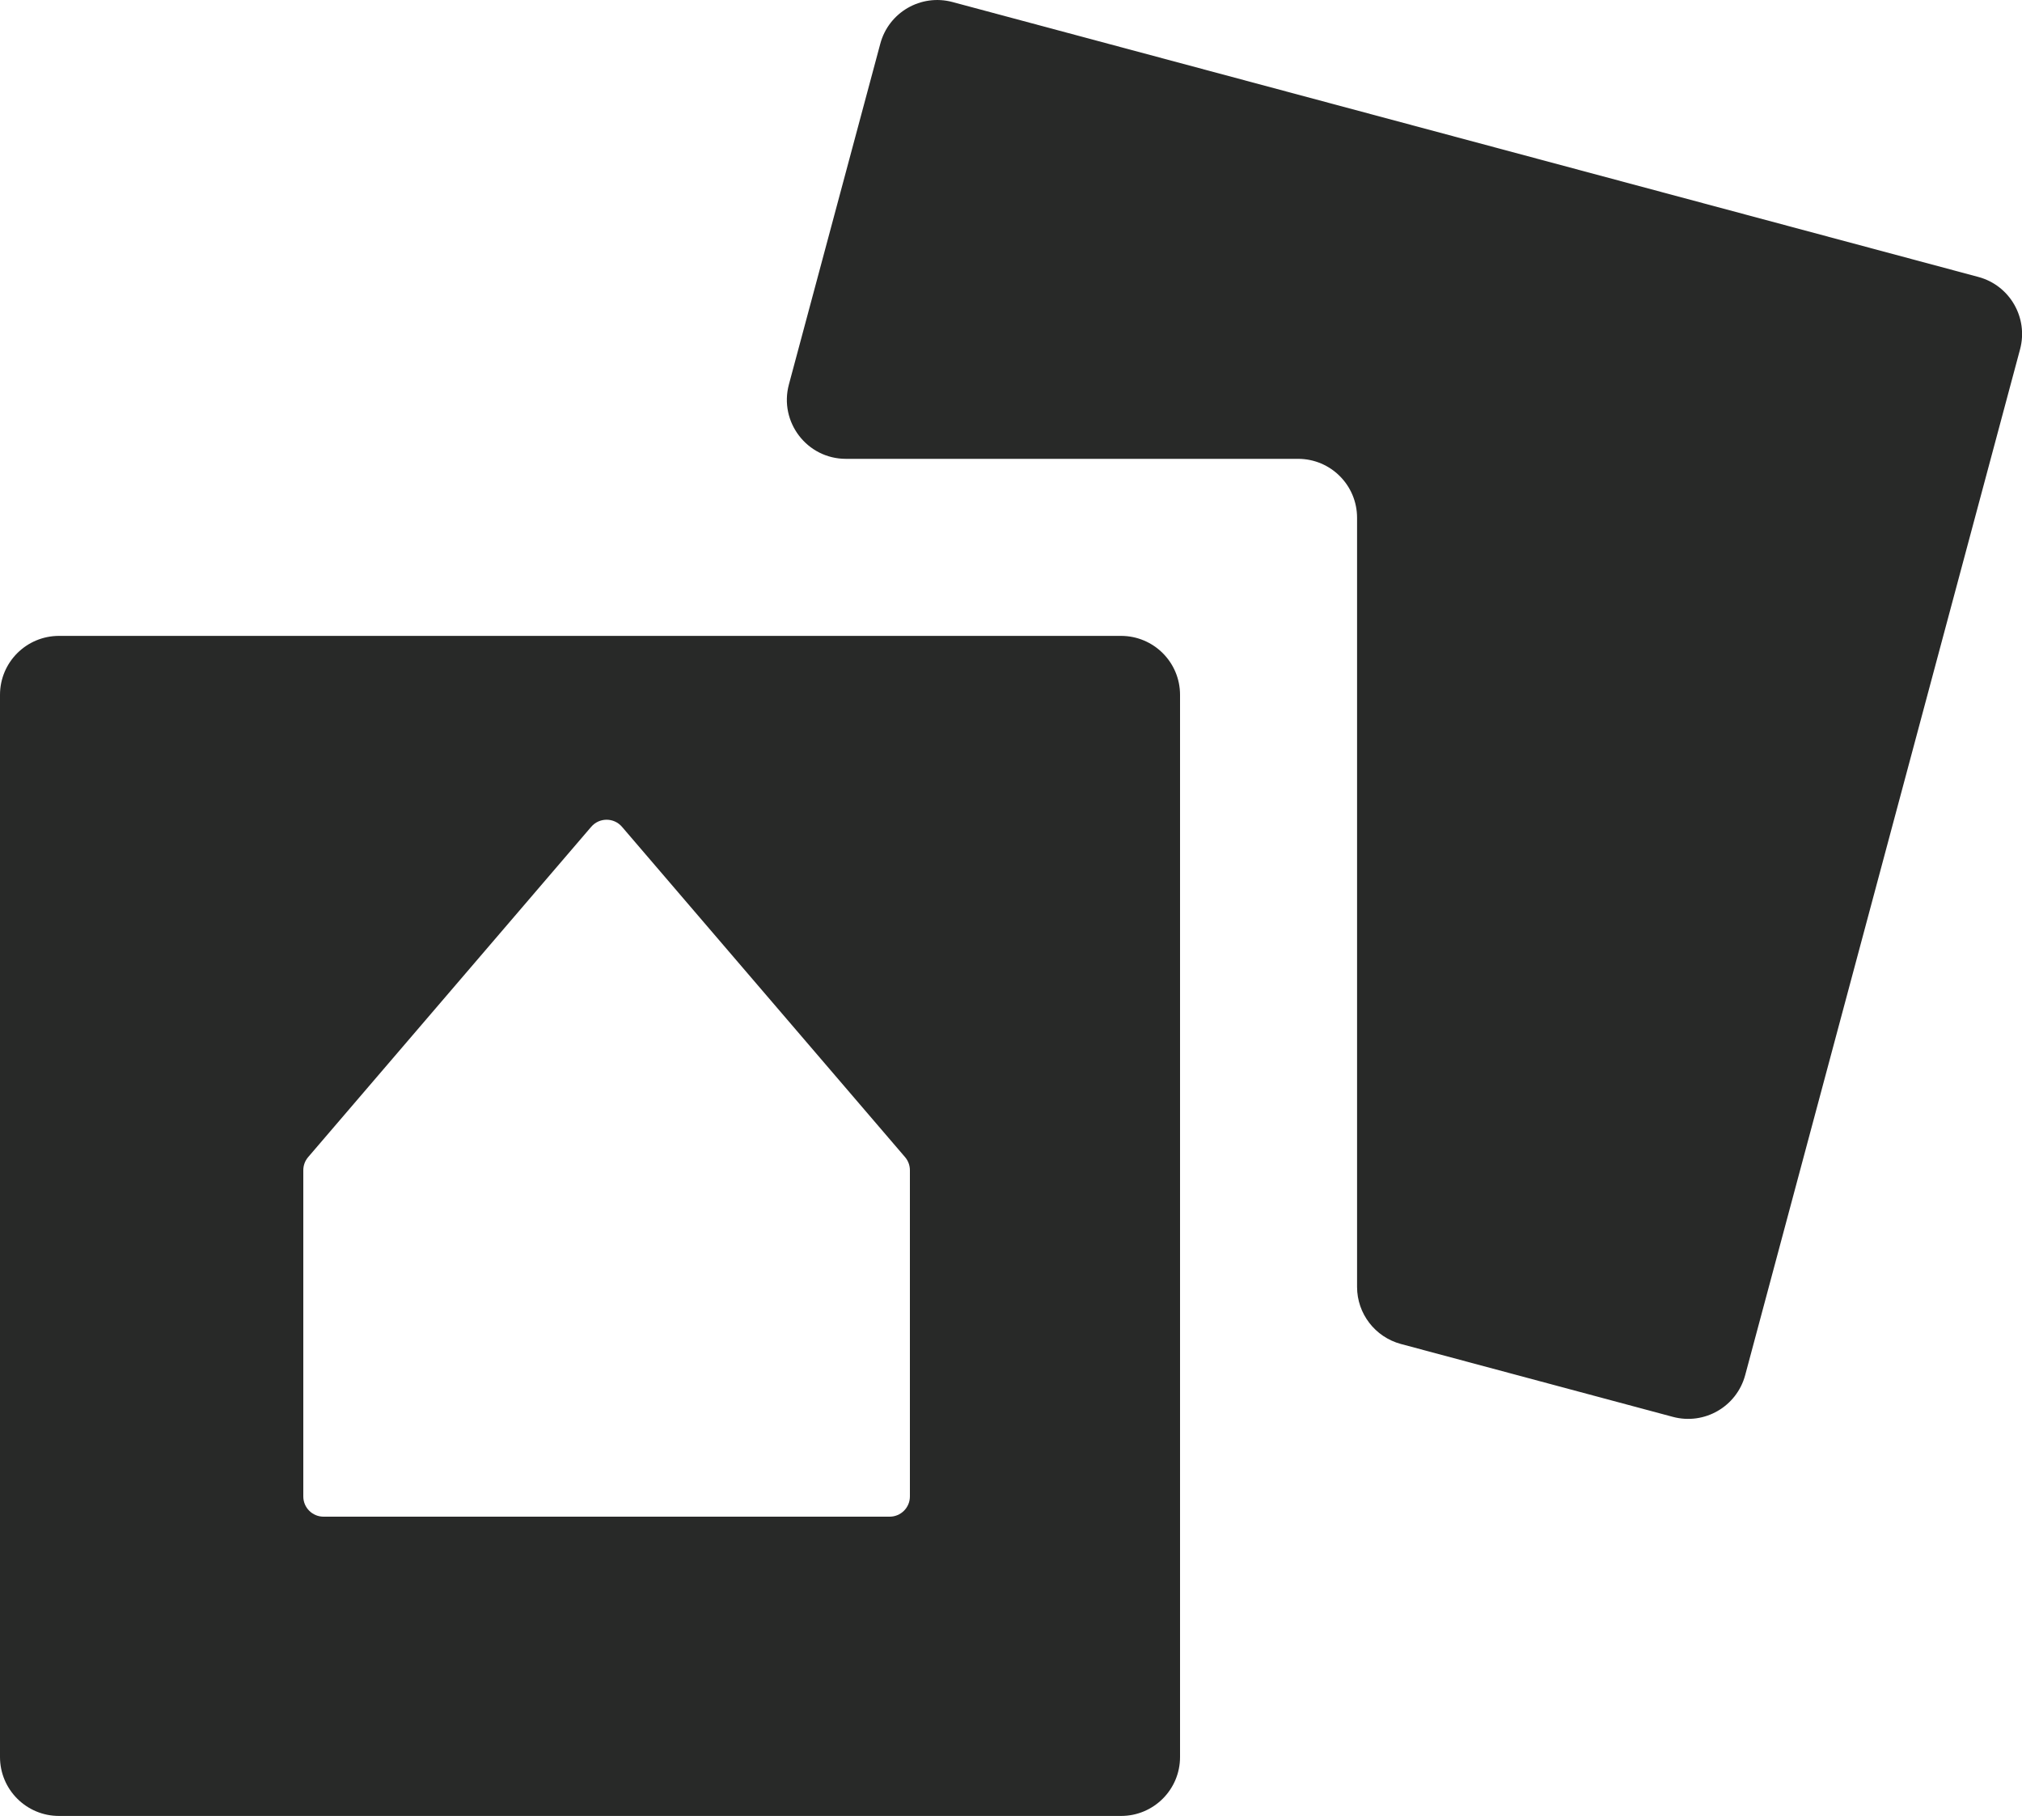
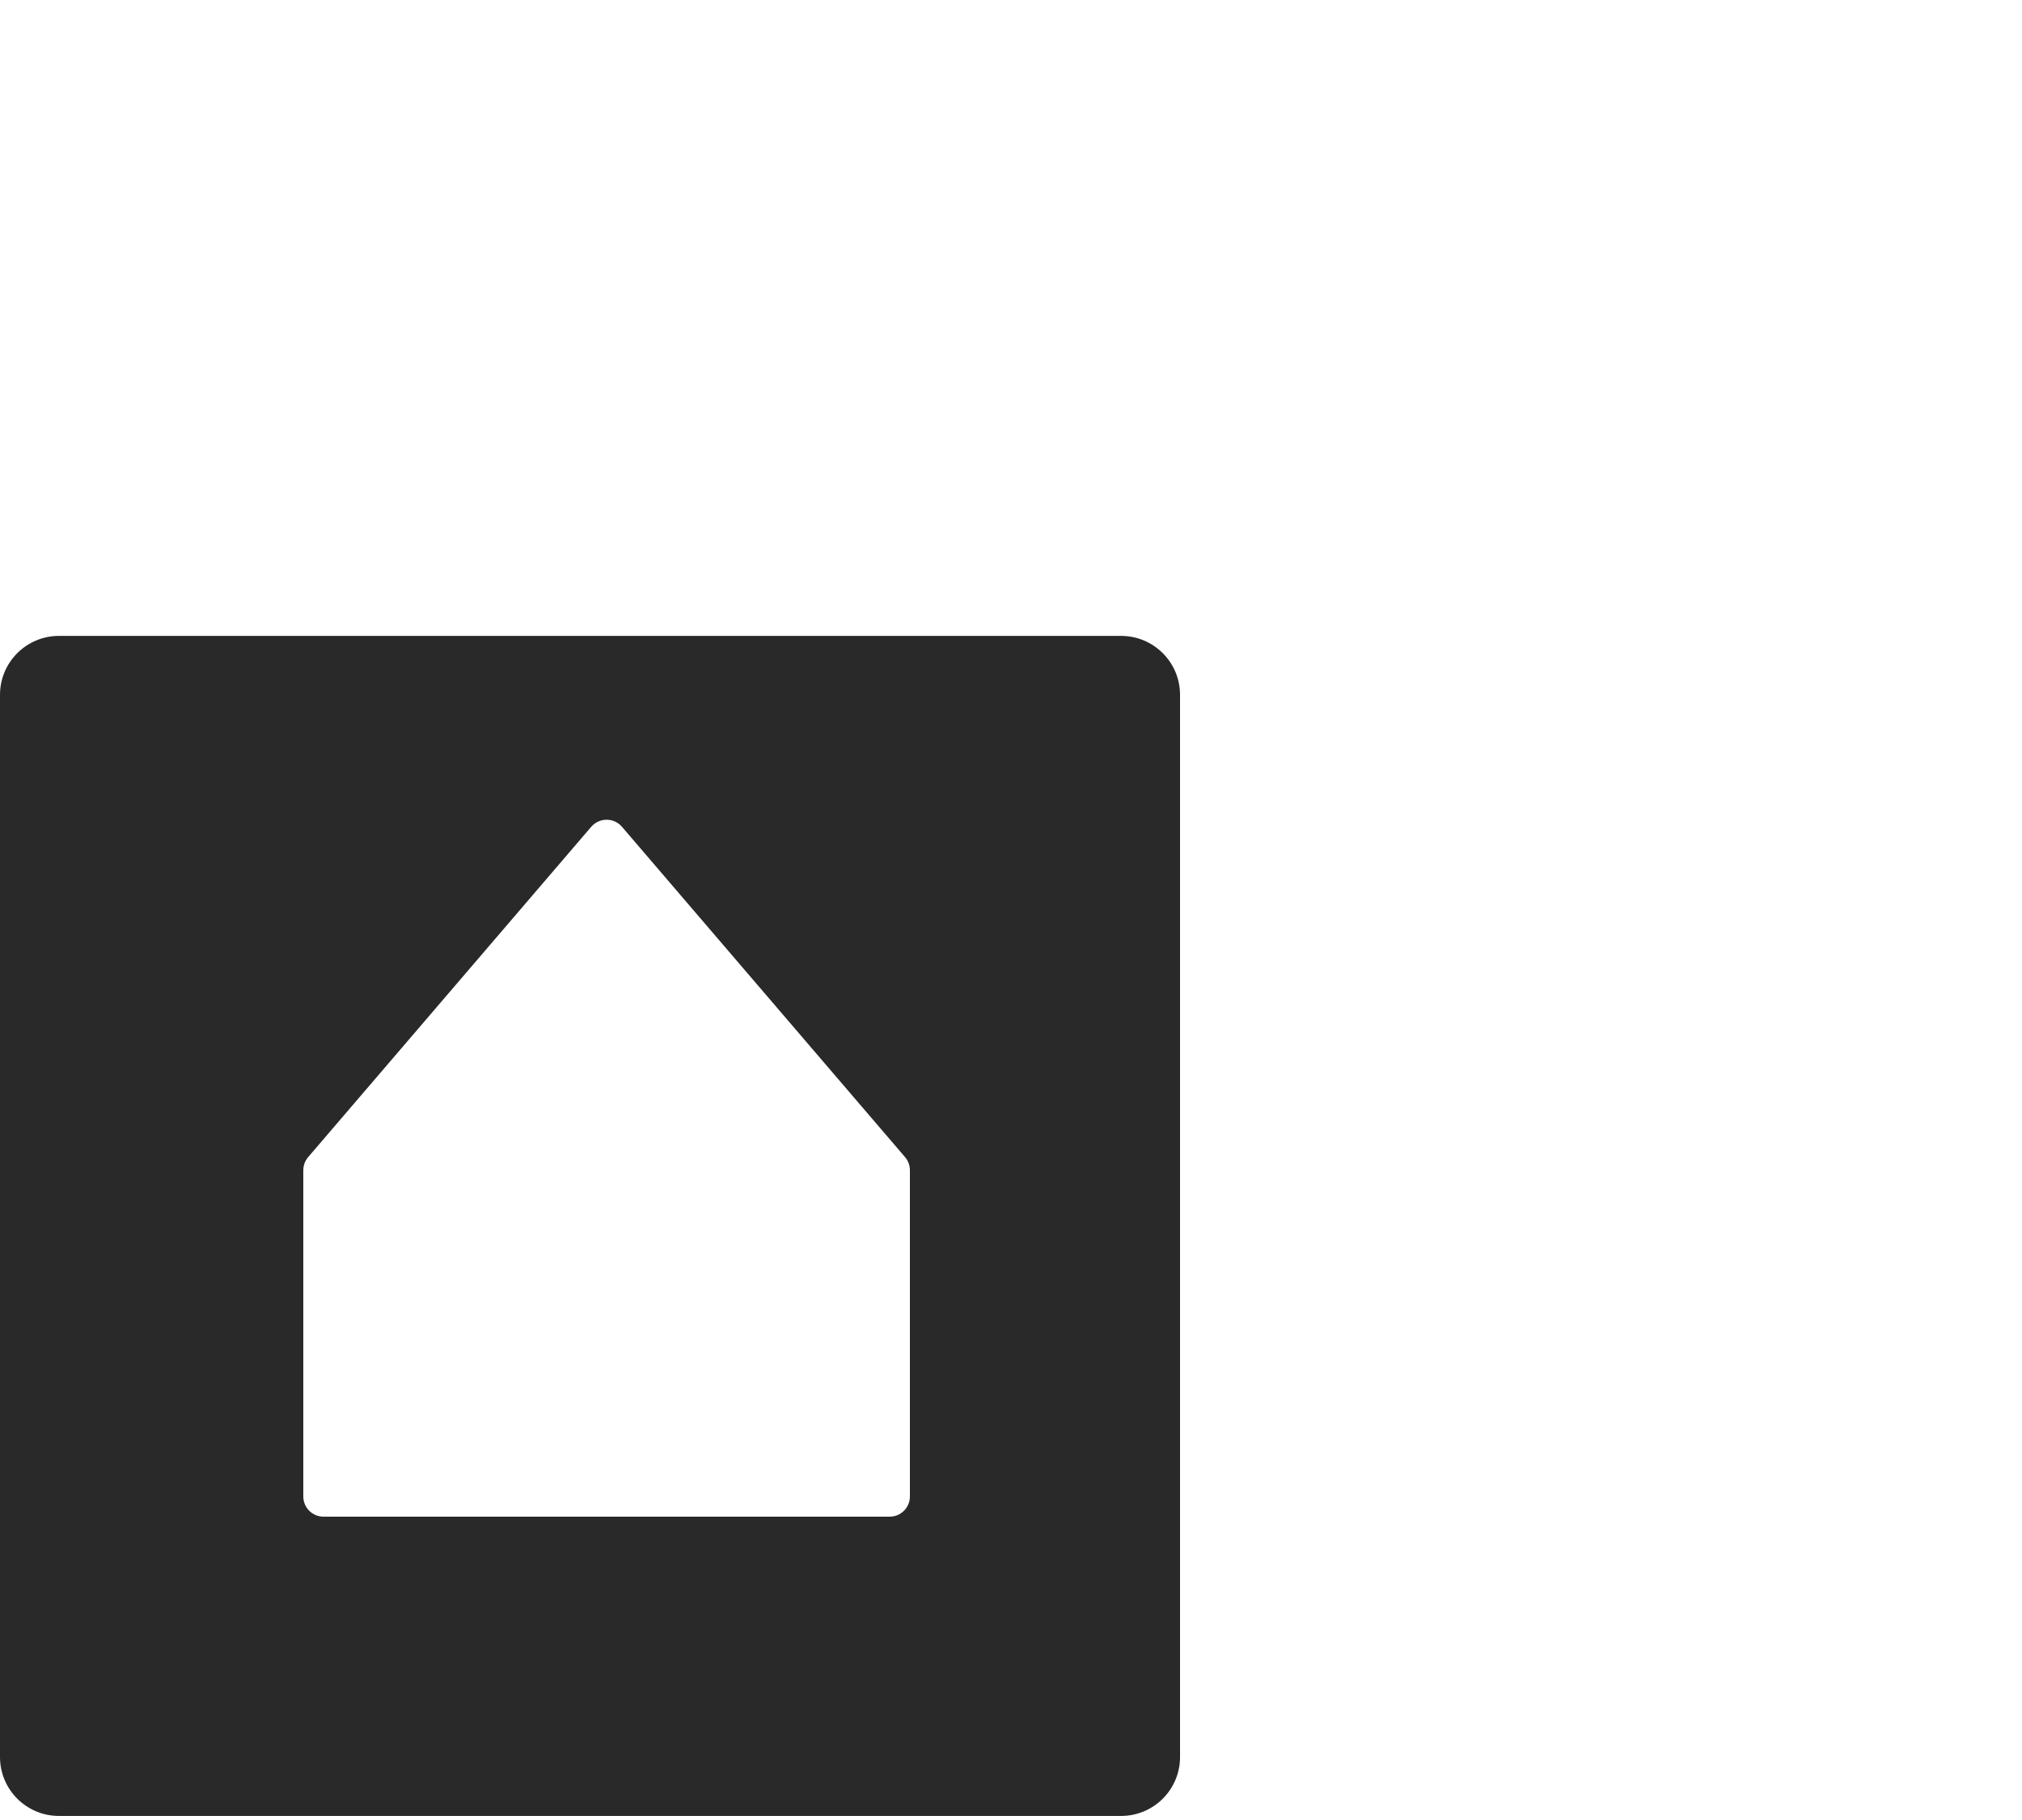
<svg xmlns="http://www.w3.org/2000/svg" width="20" height="18" viewBox="0 0 20 18" fill="none">
-   <path fill-rule="evenodd" clip-rule="evenodd" d="M19.981 3.454C20.064 3.142 19.879 2.822 19.568 2.739L9.421 0.02C9.11 -0.063 8.79 0.121 8.707 0.433L7.803 3.803C7.704 4.174 7.983 4.538 8.367 4.538H12.84C13.162 4.538 13.423 4.799 13.423 5.121V12.728C13.423 12.992 13.601 13.223 13.856 13.292L16.547 14.013C16.858 14.096 17.178 13.912 17.262 13.6L19.981 3.454Z" fill="#282928" />
  <path fill-rule="evenodd" clip-rule="evenodd" d="M0 6.872C0 6.55 0.261 6.289 0.584 6.289H11.088C11.411 6.289 11.672 6.55 11.672 6.872V17.377C11.672 17.699 11.411 17.96 11.088 17.96H0.584C0.261 17.96 0 17.699 0 17.377V6.872ZM5.848 8.177L3.048 11.444C3.017 11.48 3 11.526 3 11.574V14.8C3 14.911 3.09 15 3.2 15H8.8C8.91 15 9 14.911 9 14.8V11.574C9 11.526 8.983 11.48 8.952 11.444L6.152 8.177C6.072 8.084 5.928 8.084 5.848 8.177Z" fill="#282928" />
</svg>